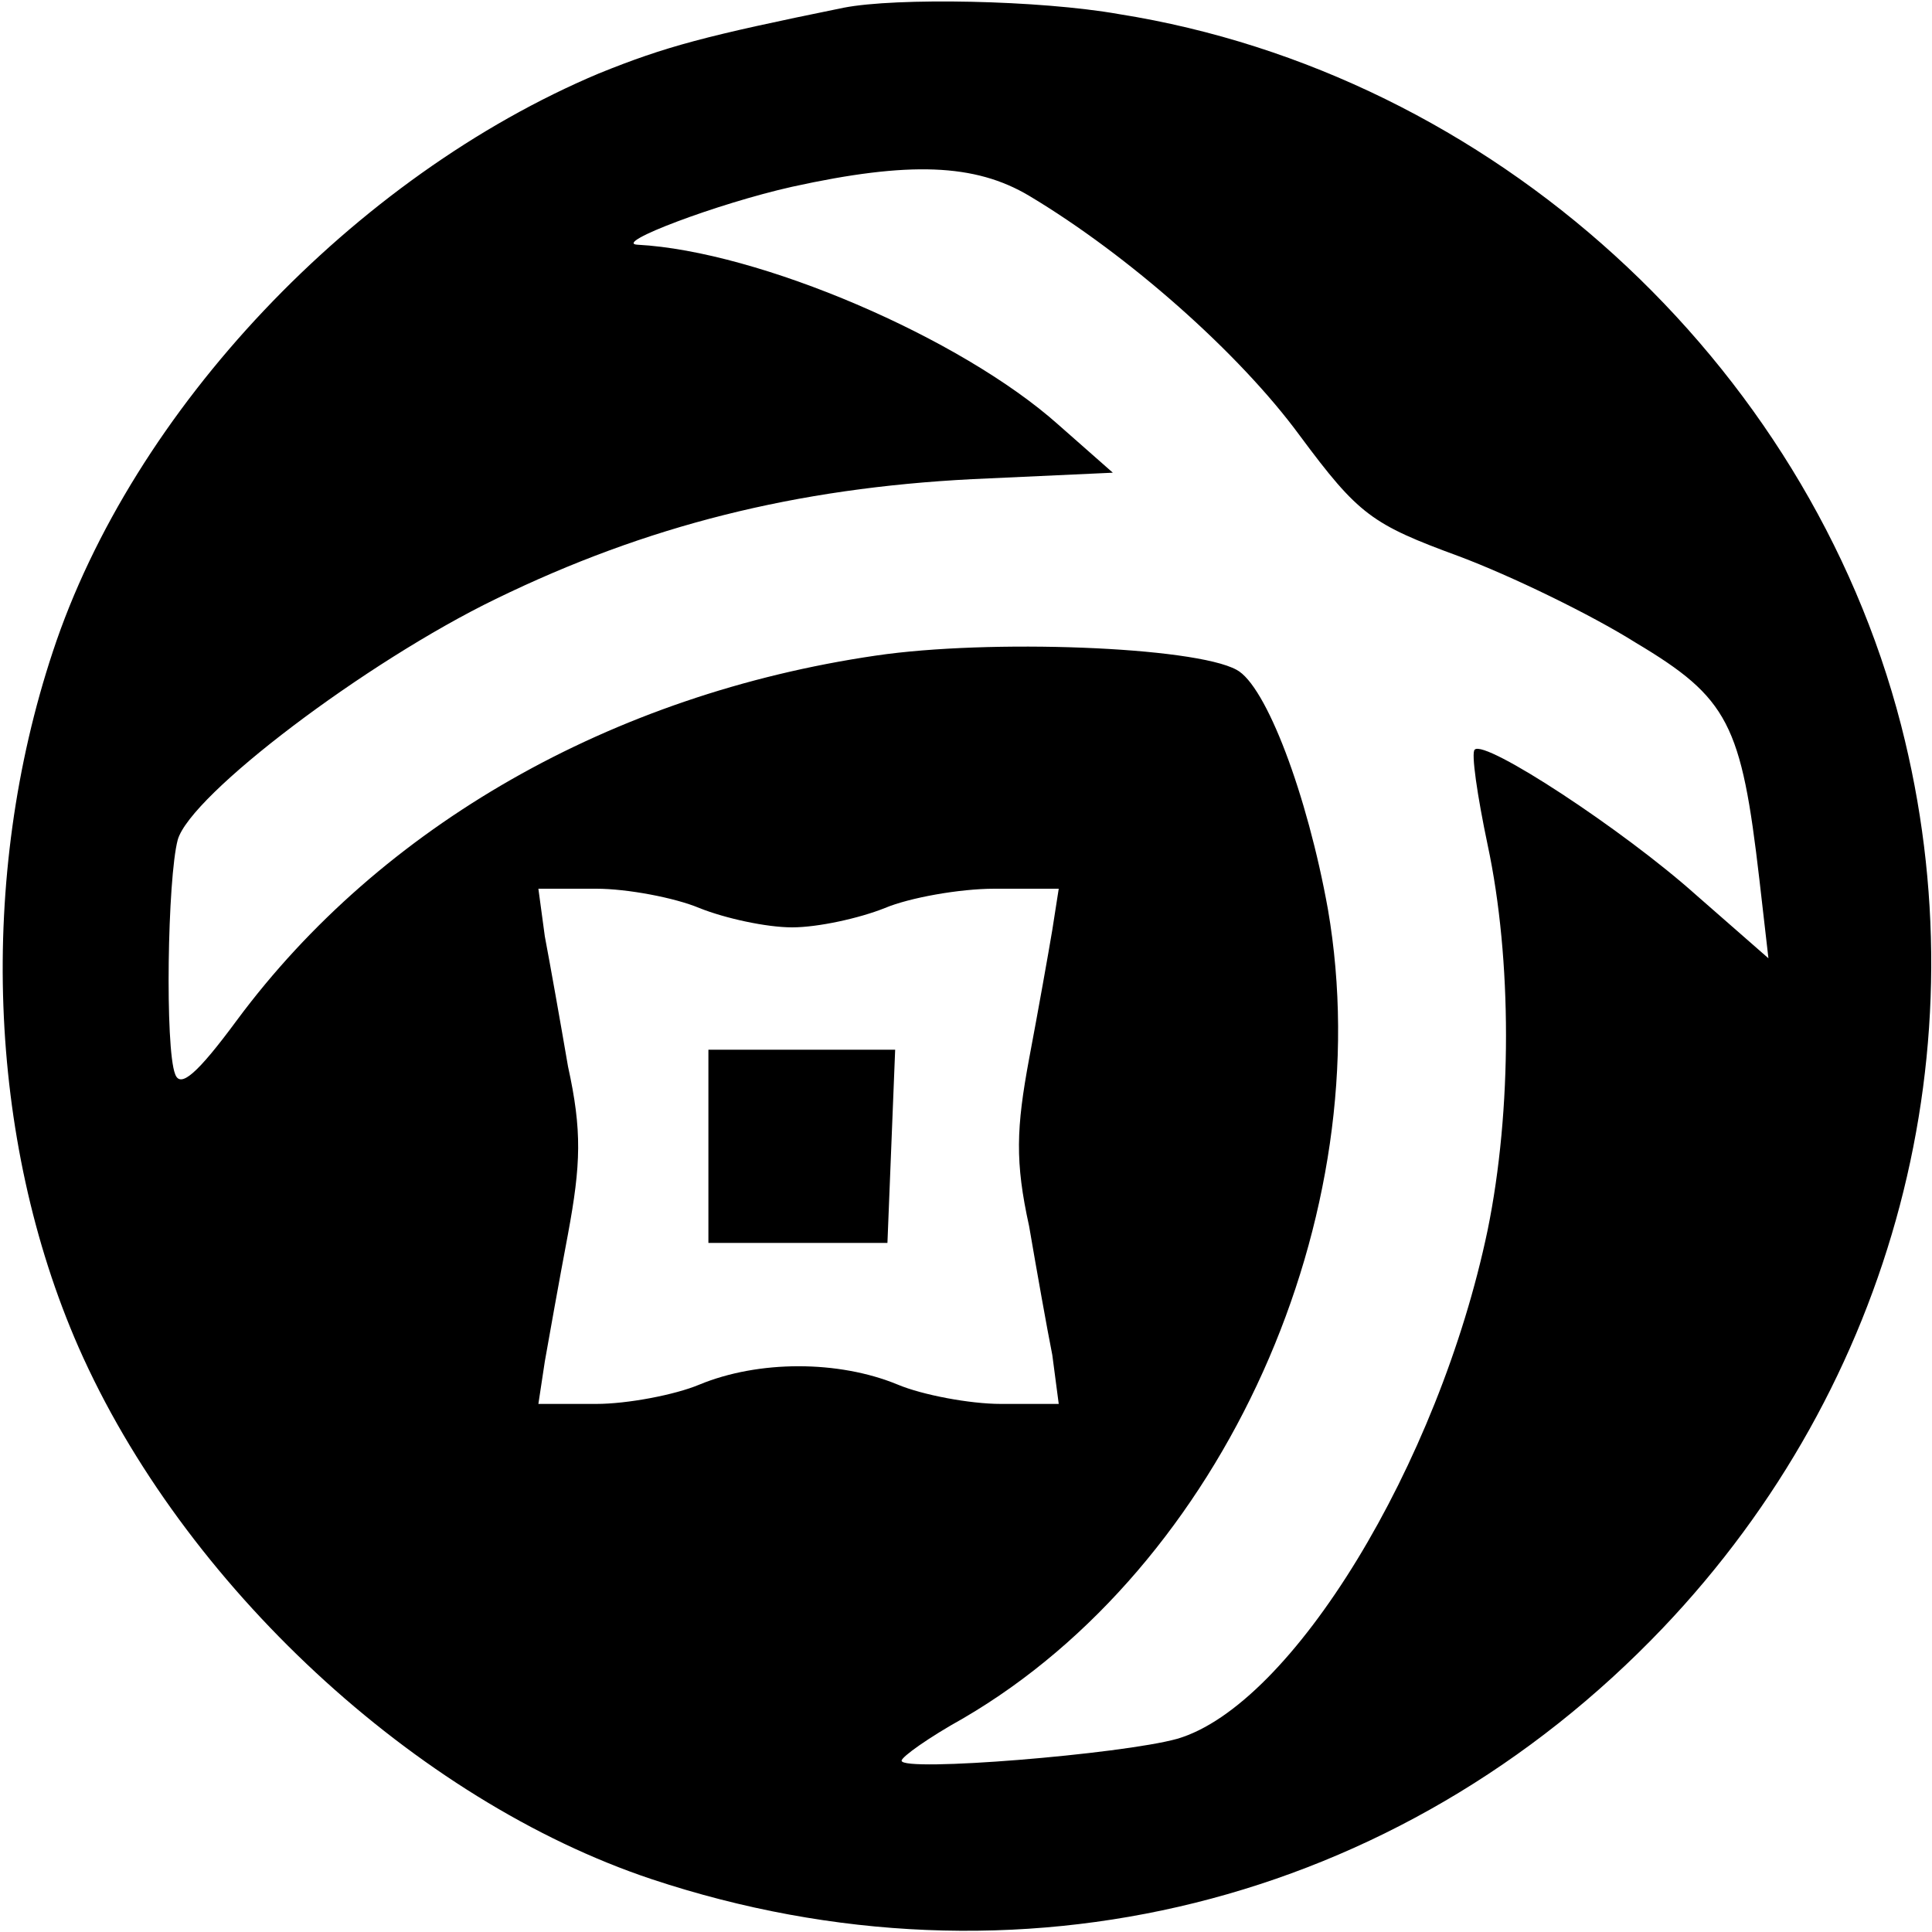
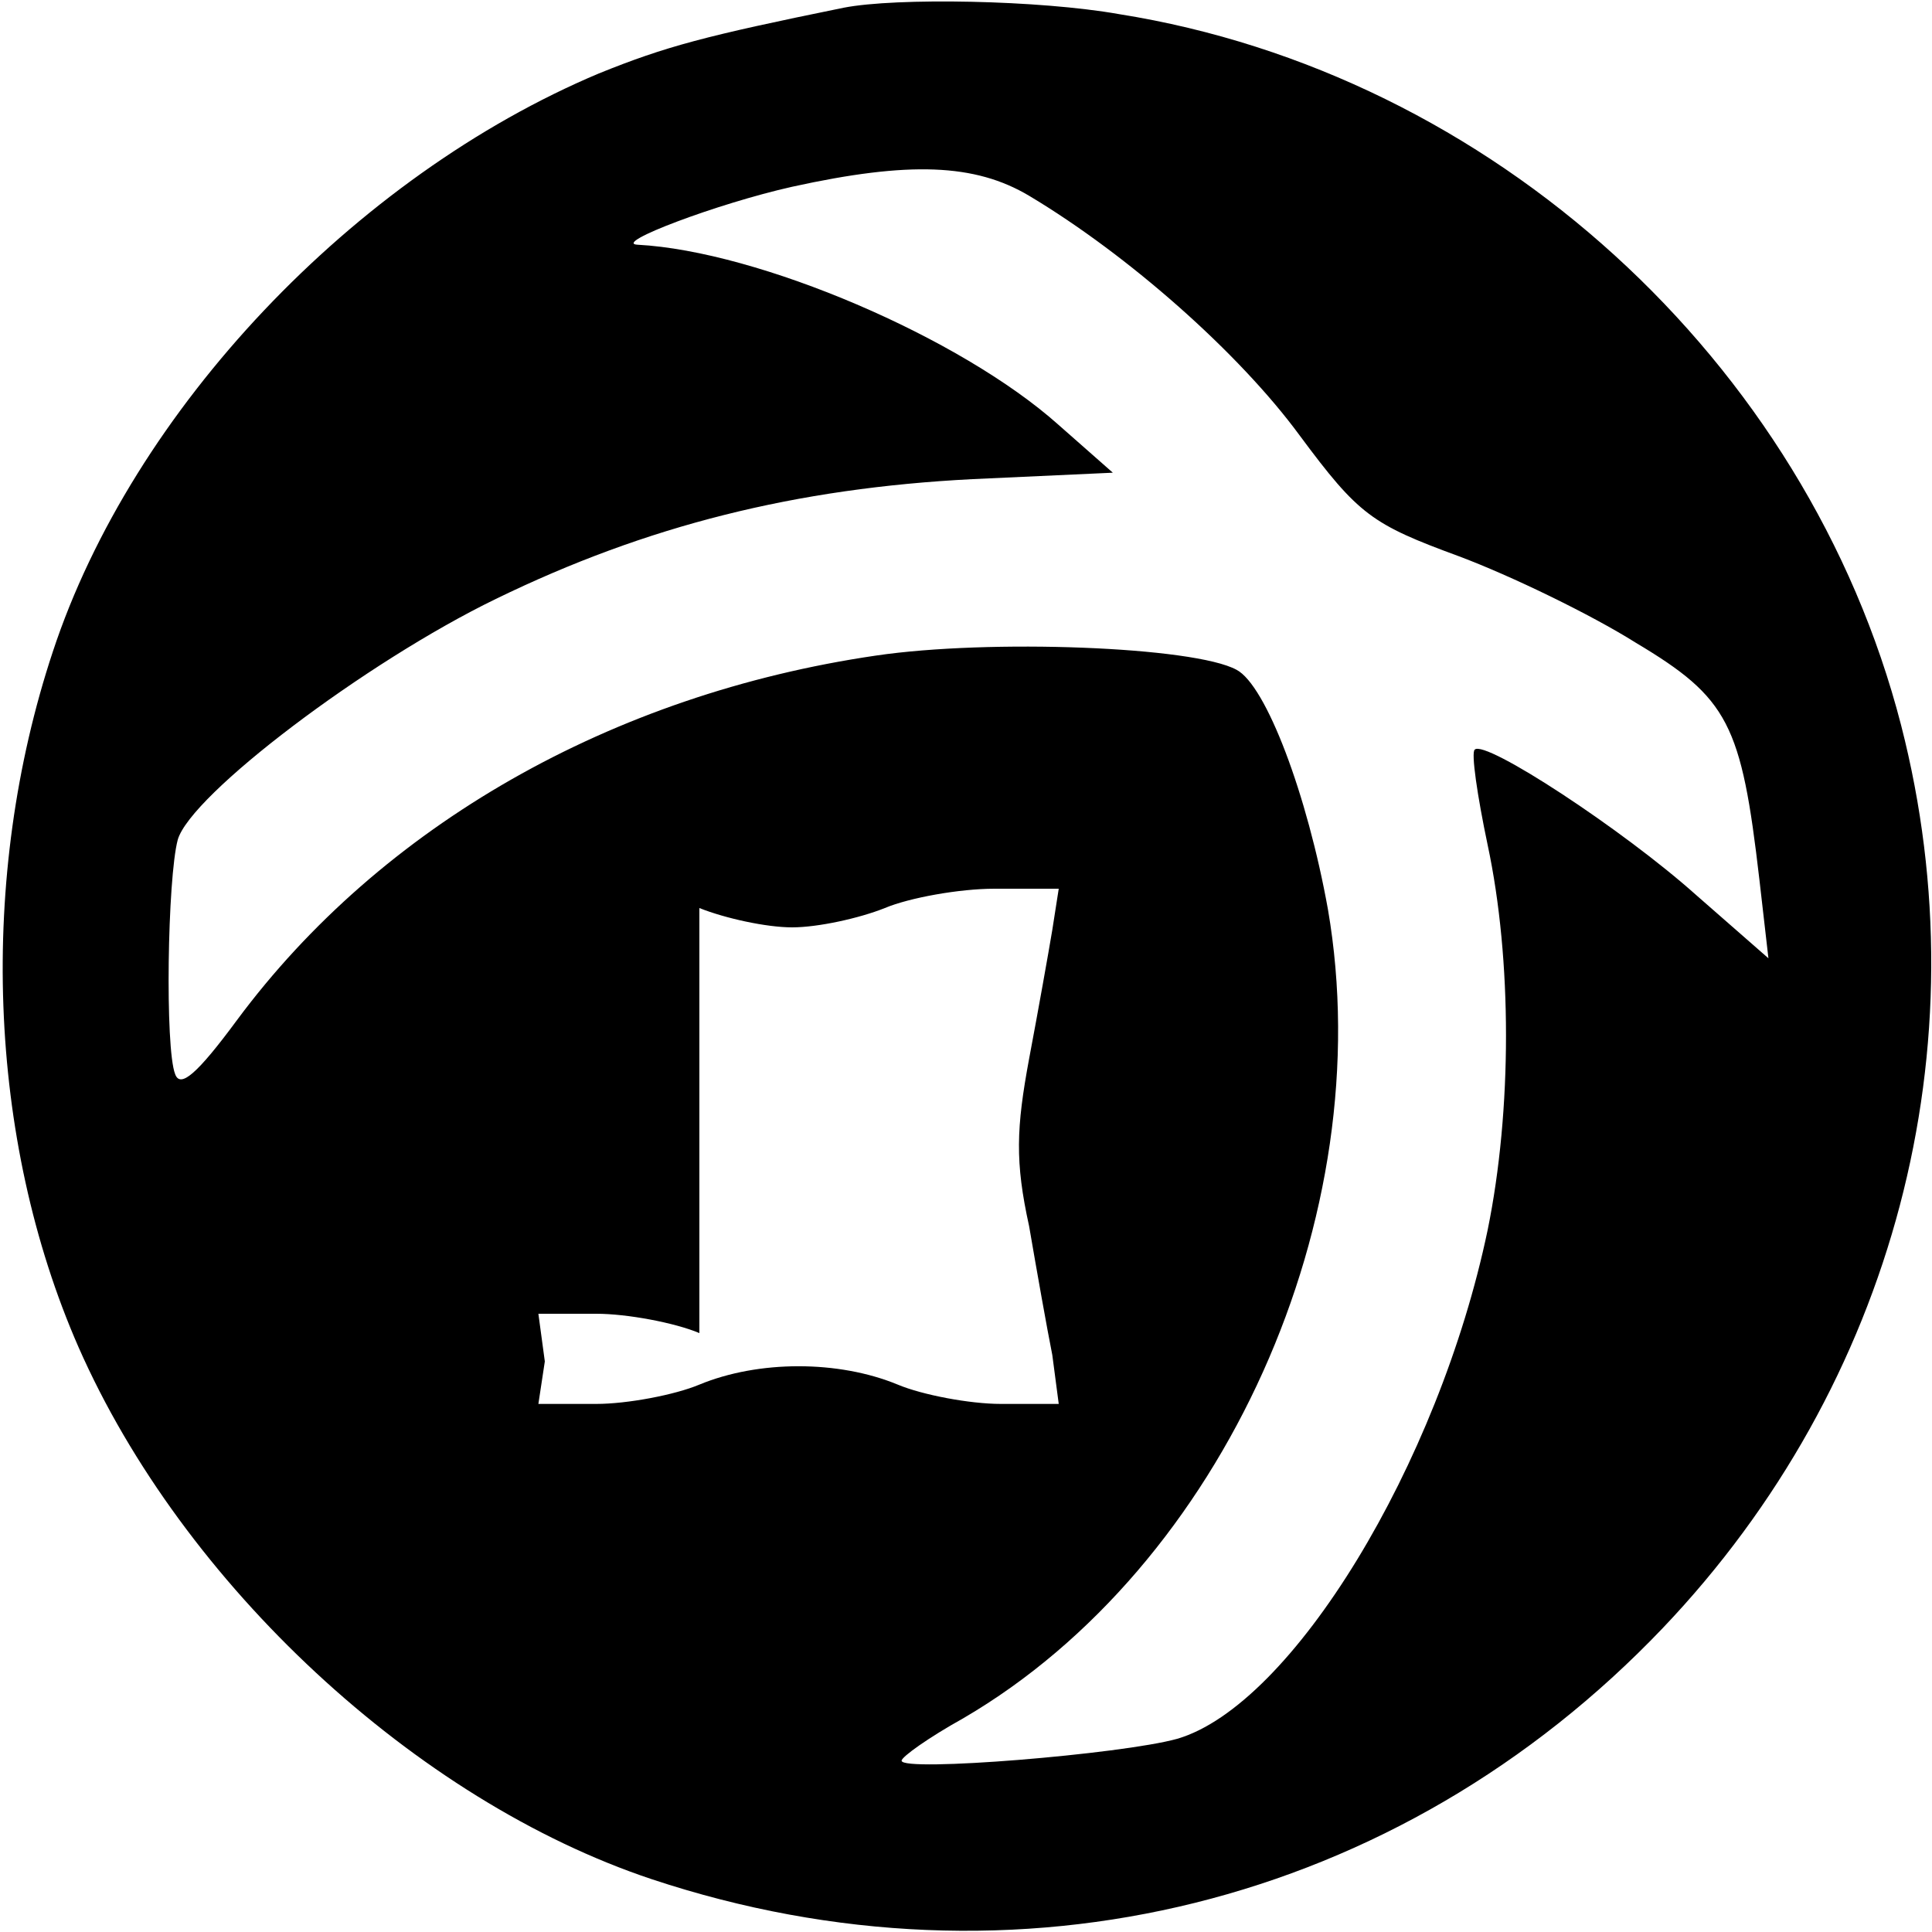
<svg xmlns="http://www.w3.org/2000/svg" version="1.0" width="150pt" height="150pt" viewBox="0 0 150 150" preserveAspectRatio="xMidYMid meet">
  <g transform="translate(0,150) scale(0.1,-0.1)" fill="#000000" stroke="none">
-     <path d="M655 1494 c-108 -22 -138 -30 -190 -51 -190 -80 -362 -261 -424 -449 -58 -175 -51 -378 20 -540 81 -184 262 -352 445 -413 283 -94 580 -20 785 195 180 189 249 452 185 701 -73 283 -318 506 -607 552 -62 11 -173 13 -214 5z m144 -146 c77 -46 163 -122 210 -186 46 -62 56 -69 124 -94 40 -15 102 -45 137 -67 72 -43 82 -63 96 -184 l7 -61 -56 49 c-57 51 -164 121 -172 113 -3 -2 2 -36 10 -74 19 -89 19 -206 0 -299 -38 -182 -152 -369 -241 -395 -43 -12 -214 -26 -214 -17 0 3 21 18 48 33 202 118 324 390 283 628 -16 89 -48 174 -71 186 -33 18 -192 24 -280 11 -205 -30 -384 -132 -496 -283 -31 -42 -44 -53 -48 -42 -8 20 -6 152 2 182 10 35 146 138 247 187 117 57 233 86 370 93 l109 5 -42 37 c-76 68 -233 135 -327 140 -20 1 62 32 120 45 91 20 142 18 184 -7z m-256 -553 c20 -8 52 -15 72 -15 20 0 52 7 72 15 19 8 58 15 85 15 l50 0 -5 -32 c-3 -18 -11 -63 -18 -100 -10 -54 -11 -80 0 -130 6 -35 14 -80 18 -100 l5 -38 -45 0 c-24 0 -61 7 -80 15 -46 19 -108 19 -154 0 -19 -8 -56 -15 -80 -15 l-45 0 5 33 c3 17 11 62 18 99 10 54 11 80 0 130 -6 35 -14 80 -18 101 l-5 37 45 0 c24 0 61 -7 80 -15z" />
-     <path d="M550 610 l0 -75 69 0 70 0 3 75 3 75 -72 0 -73 0 0 -75z" />
+     <path d="M655 1494 c-108 -22 -138 -30 -190 -51 -190 -80 -362 -261 -424 -449 -58 -175 -51 -378 20 -540 81 -184 262 -352 445 -413 283 -94 580 -20 785 195 180 189 249 452 185 701 -73 283 -318 506 -607 552 -62 11 -173 13 -214 5z m144 -146 c77 -46 163 -122 210 -186 46 -62 56 -69 124 -94 40 -15 102 -45 137 -67 72 -43 82 -63 96 -184 l7 -61 -56 49 c-57 51 -164 121 -172 113 -3 -2 2 -36 10 -74 19 -89 19 -206 0 -299 -38 -182 -152 -369 -241 -395 -43 -12 -214 -26 -214 -17 0 3 21 18 48 33 202 118 324 390 283 628 -16 89 -48 174 -71 186 -33 18 -192 24 -280 11 -205 -30 -384 -132 -496 -283 -31 -42 -44 -53 -48 -42 -8 20 -6 152 2 182 10 35 146 138 247 187 117 57 233 86 370 93 l109 5 -42 37 c-76 68 -233 135 -327 140 -20 1 62 32 120 45 91 20 142 18 184 -7z m-256 -553 c20 -8 52 -15 72 -15 20 0 52 7 72 15 19 8 58 15 85 15 l50 0 -5 -32 c-3 -18 -11 -63 -18 -100 -10 -54 -11 -80 0 -130 6 -35 14 -80 18 -100 l5 -38 -45 0 c-24 0 -61 7 -80 15 -46 19 -108 19 -154 0 -19 -8 -56 -15 -80 -15 l-45 0 5 33 l-5 37 45 0 c24 0 61 -7 80 -15z" />
  </g>
</svg>